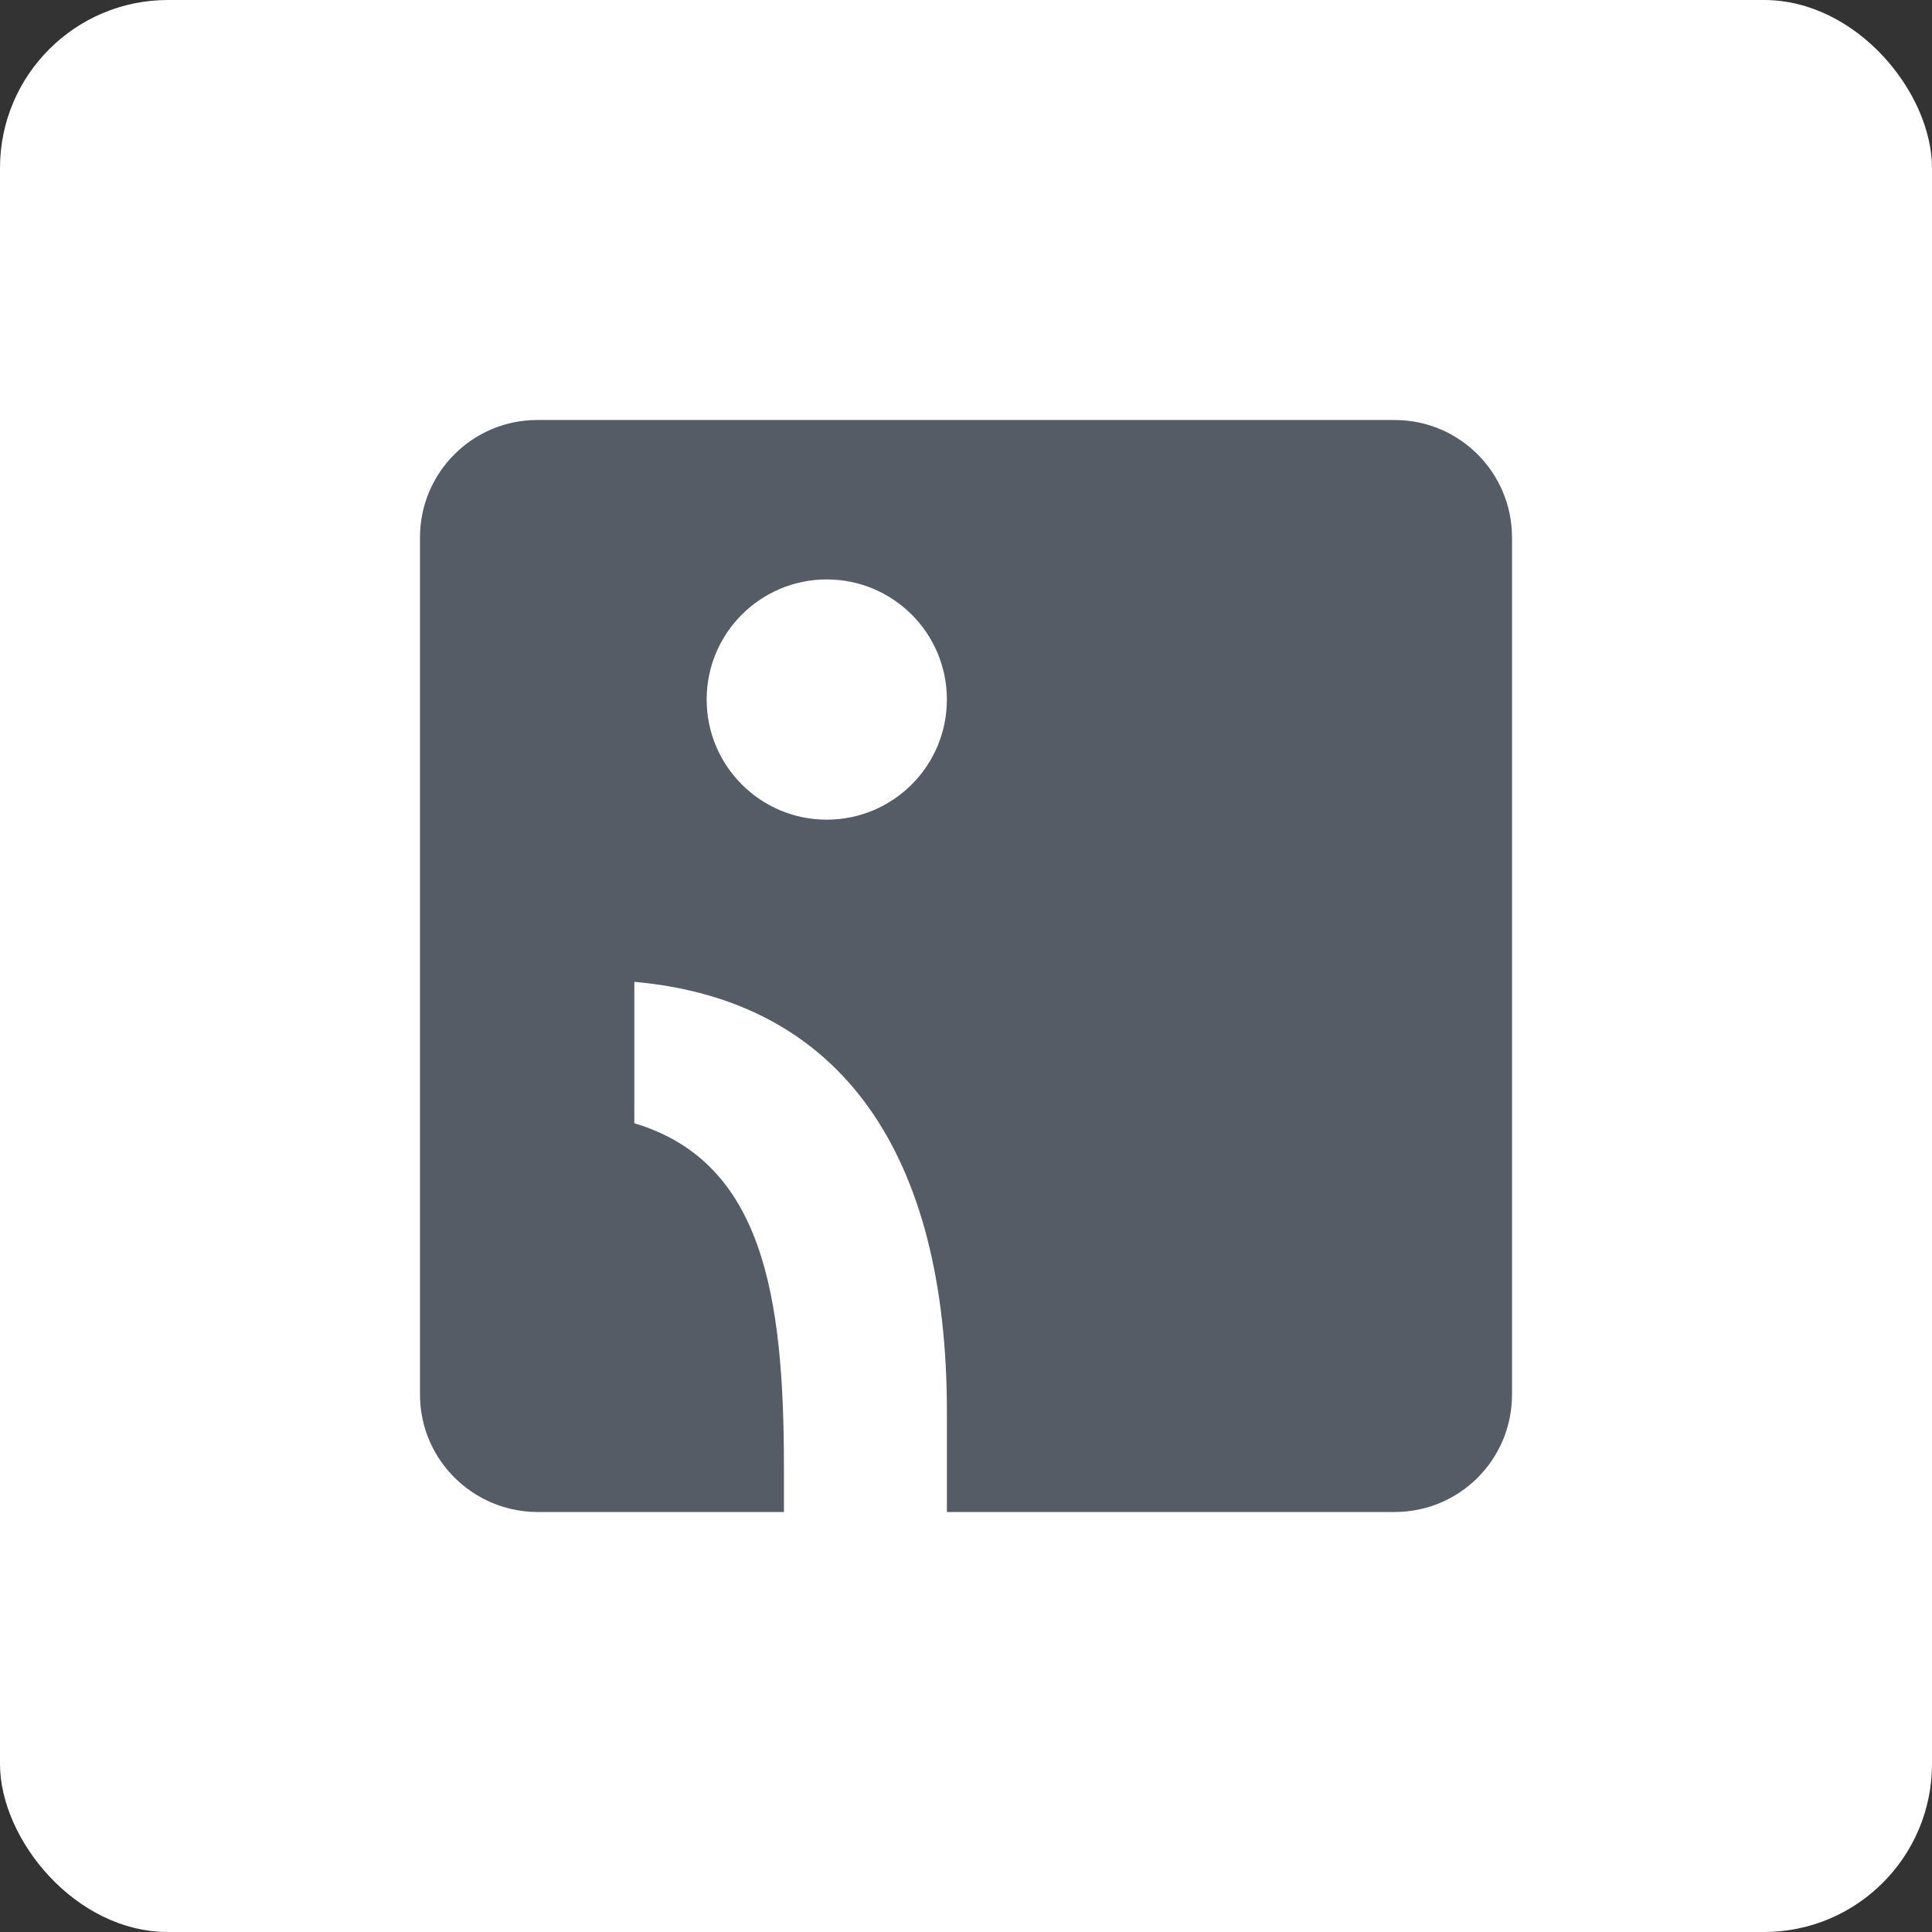
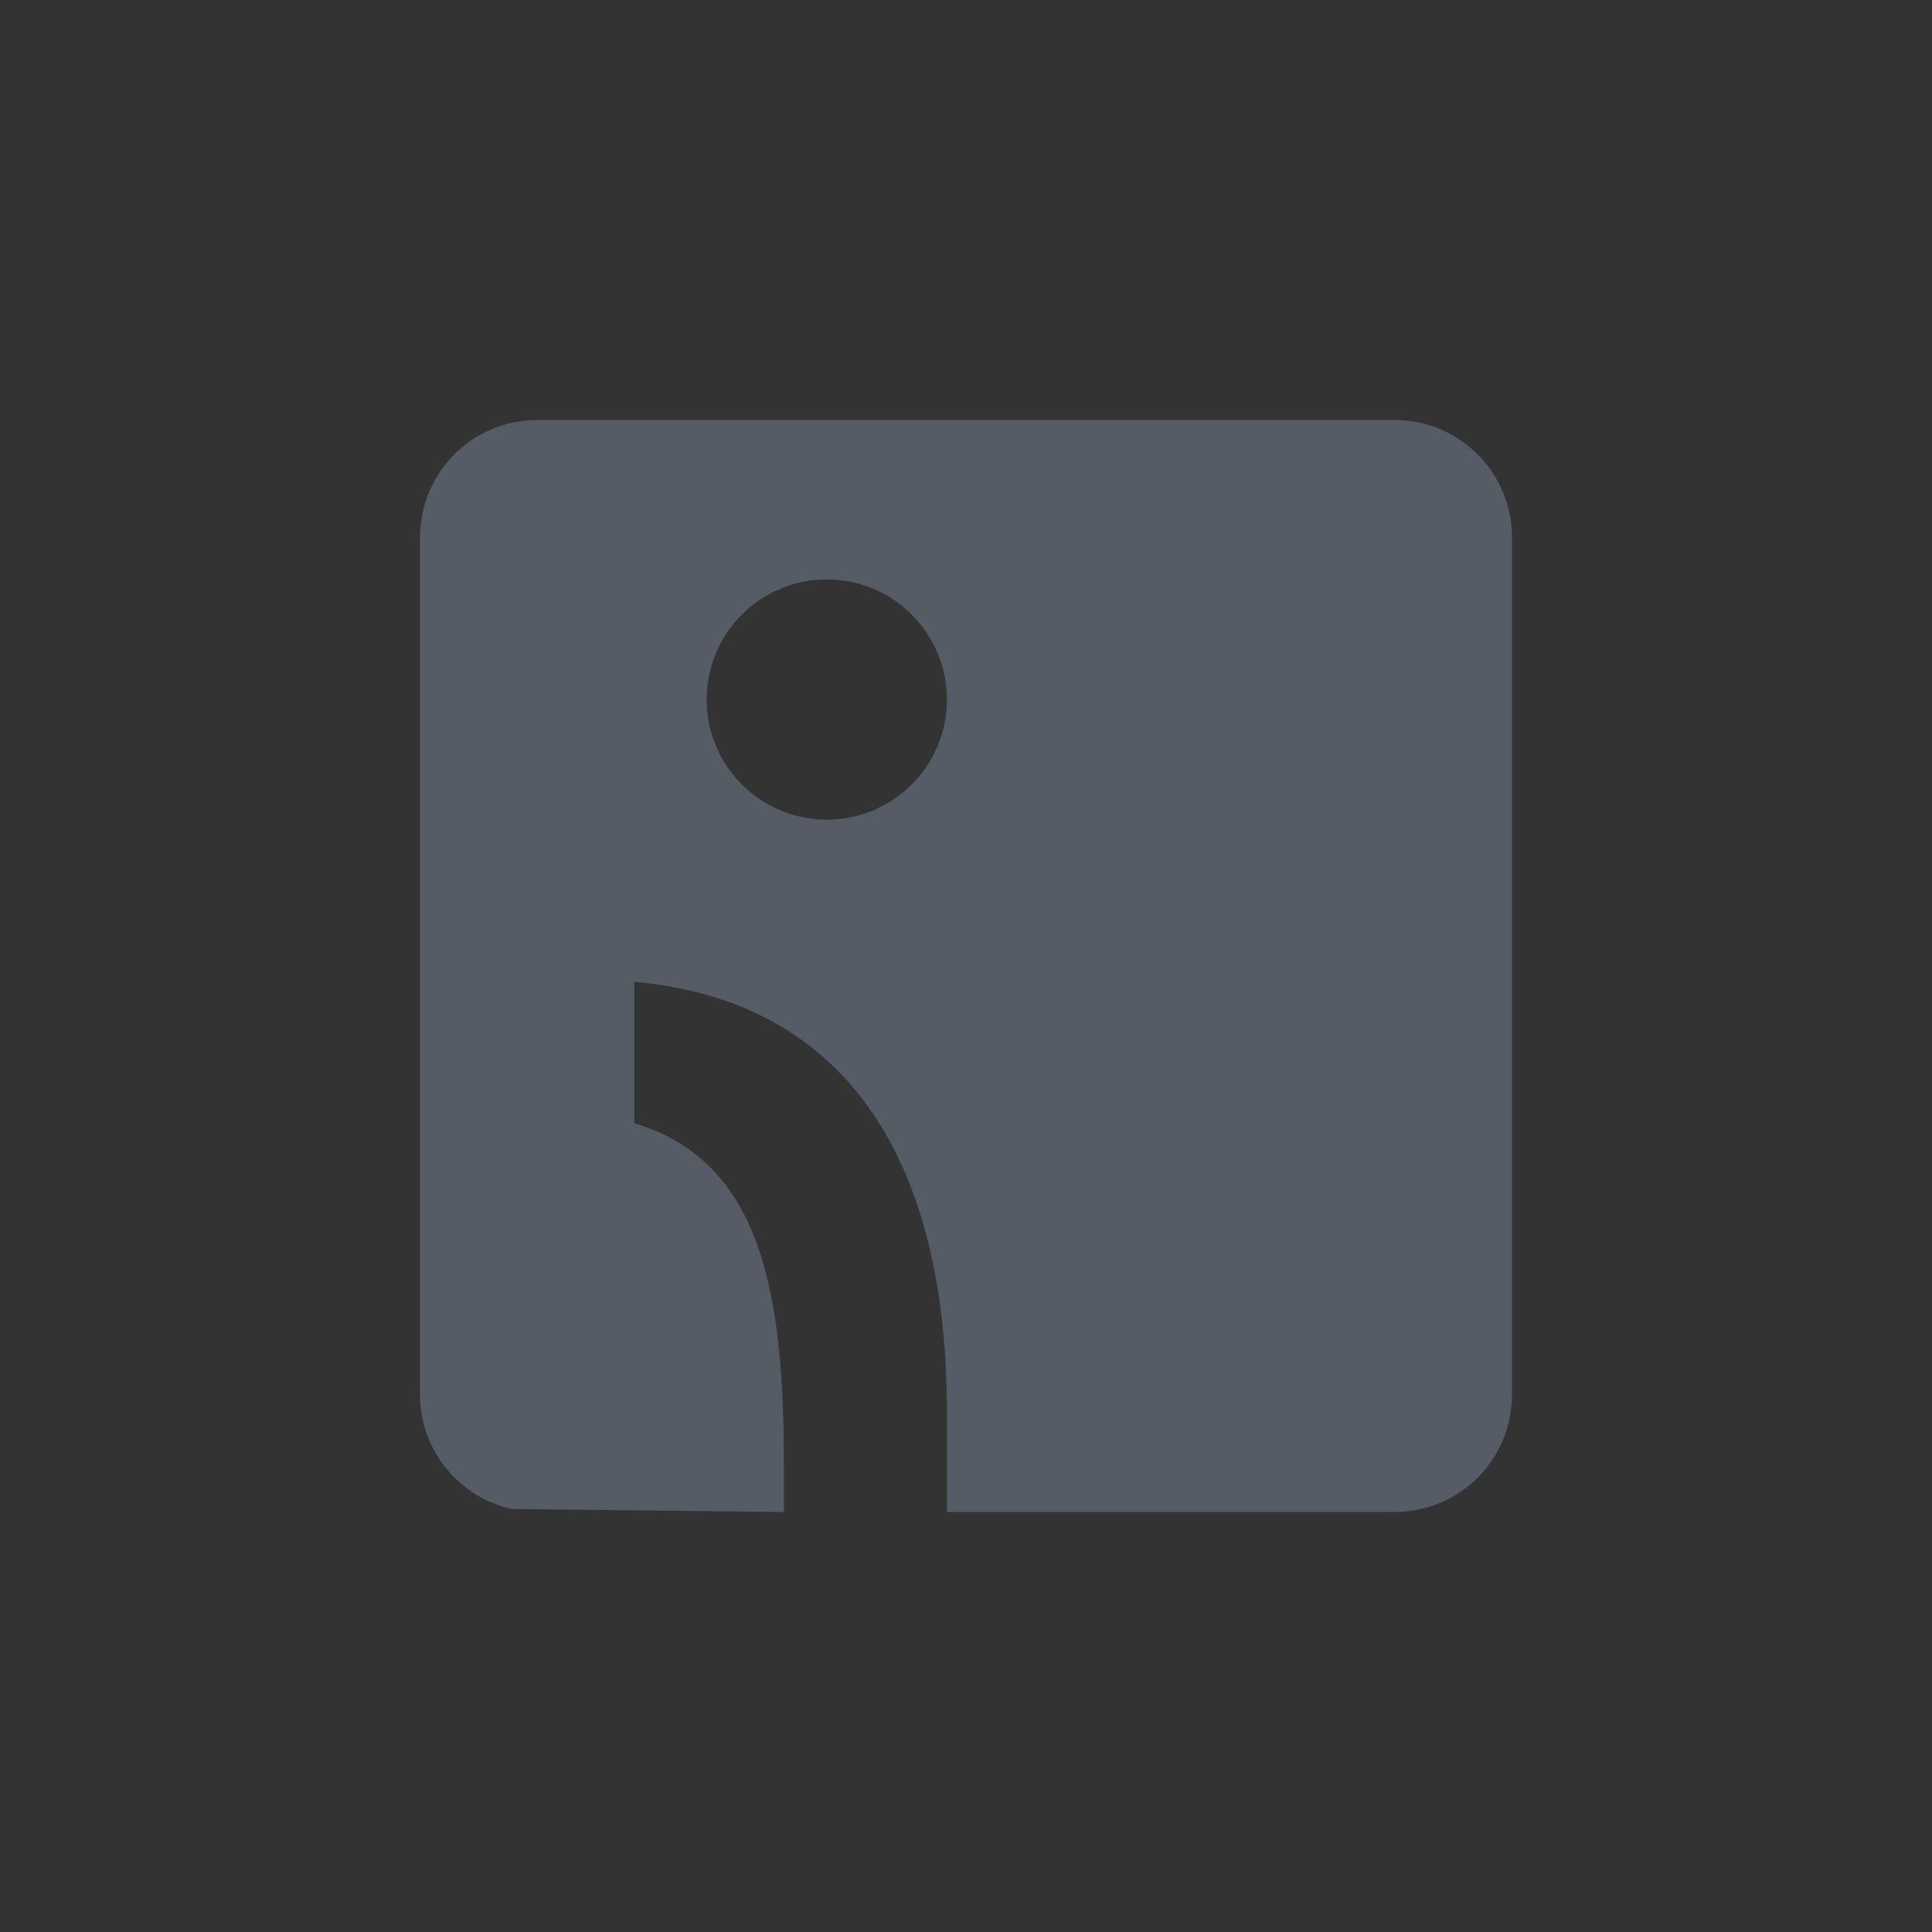
<svg xmlns="http://www.w3.org/2000/svg" width="46px" height="46px" viewBox="0 0 46 46" version="1.1">
  <rect x="0" y="0" width="46" height="46" fill="#333333" stroke="none" />
  <g id="Page-11" stroke="none" stroke-width="1" fill="none" fill-rule="evenodd">
    <g id="omnisend" fill-rule="nonzero">
-       <rect id="bg" fill="#FFFFFF" x="0" y="0" width="46" height="46" rx="4" />
      <g id="omnisend-logo-footer" transform="translate(10, 10)" fill="#555C66">
-         <path d="M23.205,0 L2.795,0 C1.248,0 0,1.254 0,2.795 L0,23.205 C0,24.531 0.929,25.642 2.171,25.928 C2.373,25.974 2.58,26 2.795,26 L8.665,26 L8.665,24.934 C8.665,20.819 8.158,17.66 5.103,16.744 L5.103,13.377 C10.075,13.819 12.545,17.524 12.545,23.608 L12.545,26 L19.11,26 L23.205,26 C24.752,26 26,24.752 26,23.205 L26,2.795 C26,1.254 24.752,0 23.205,0 Z M9.685,9.516 C8.105,9.516 6.825,8.235 6.825,6.656 C6.825,5.076 8.105,3.796 9.685,3.796 C11.264,3.796 12.545,5.076 12.545,6.656 C12.545,8.235 11.264,9.516 9.685,9.516 Z" id="Shape" />
+         <path d="M23.205,0 L2.795,0 C1.248,0 0,1.254 0,2.795 L0,23.205 C0,24.531 0.929,25.642 2.171,25.928 L8.665,26 L8.665,24.934 C8.665,20.819 8.158,17.66 5.103,16.744 L5.103,13.377 C10.075,13.819 12.545,17.524 12.545,23.608 L12.545,26 L19.11,26 L23.205,26 C24.752,26 26,24.752 26,23.205 L26,2.795 C26,1.254 24.752,0 23.205,0 Z M9.685,9.516 C8.105,9.516 6.825,8.235 6.825,6.656 C6.825,5.076 8.105,3.796 9.685,3.796 C11.264,3.796 12.545,5.076 12.545,6.656 C12.545,8.235 11.264,9.516 9.685,9.516 Z" id="Shape" />
      </g>
    </g>
  </g>
</svg>